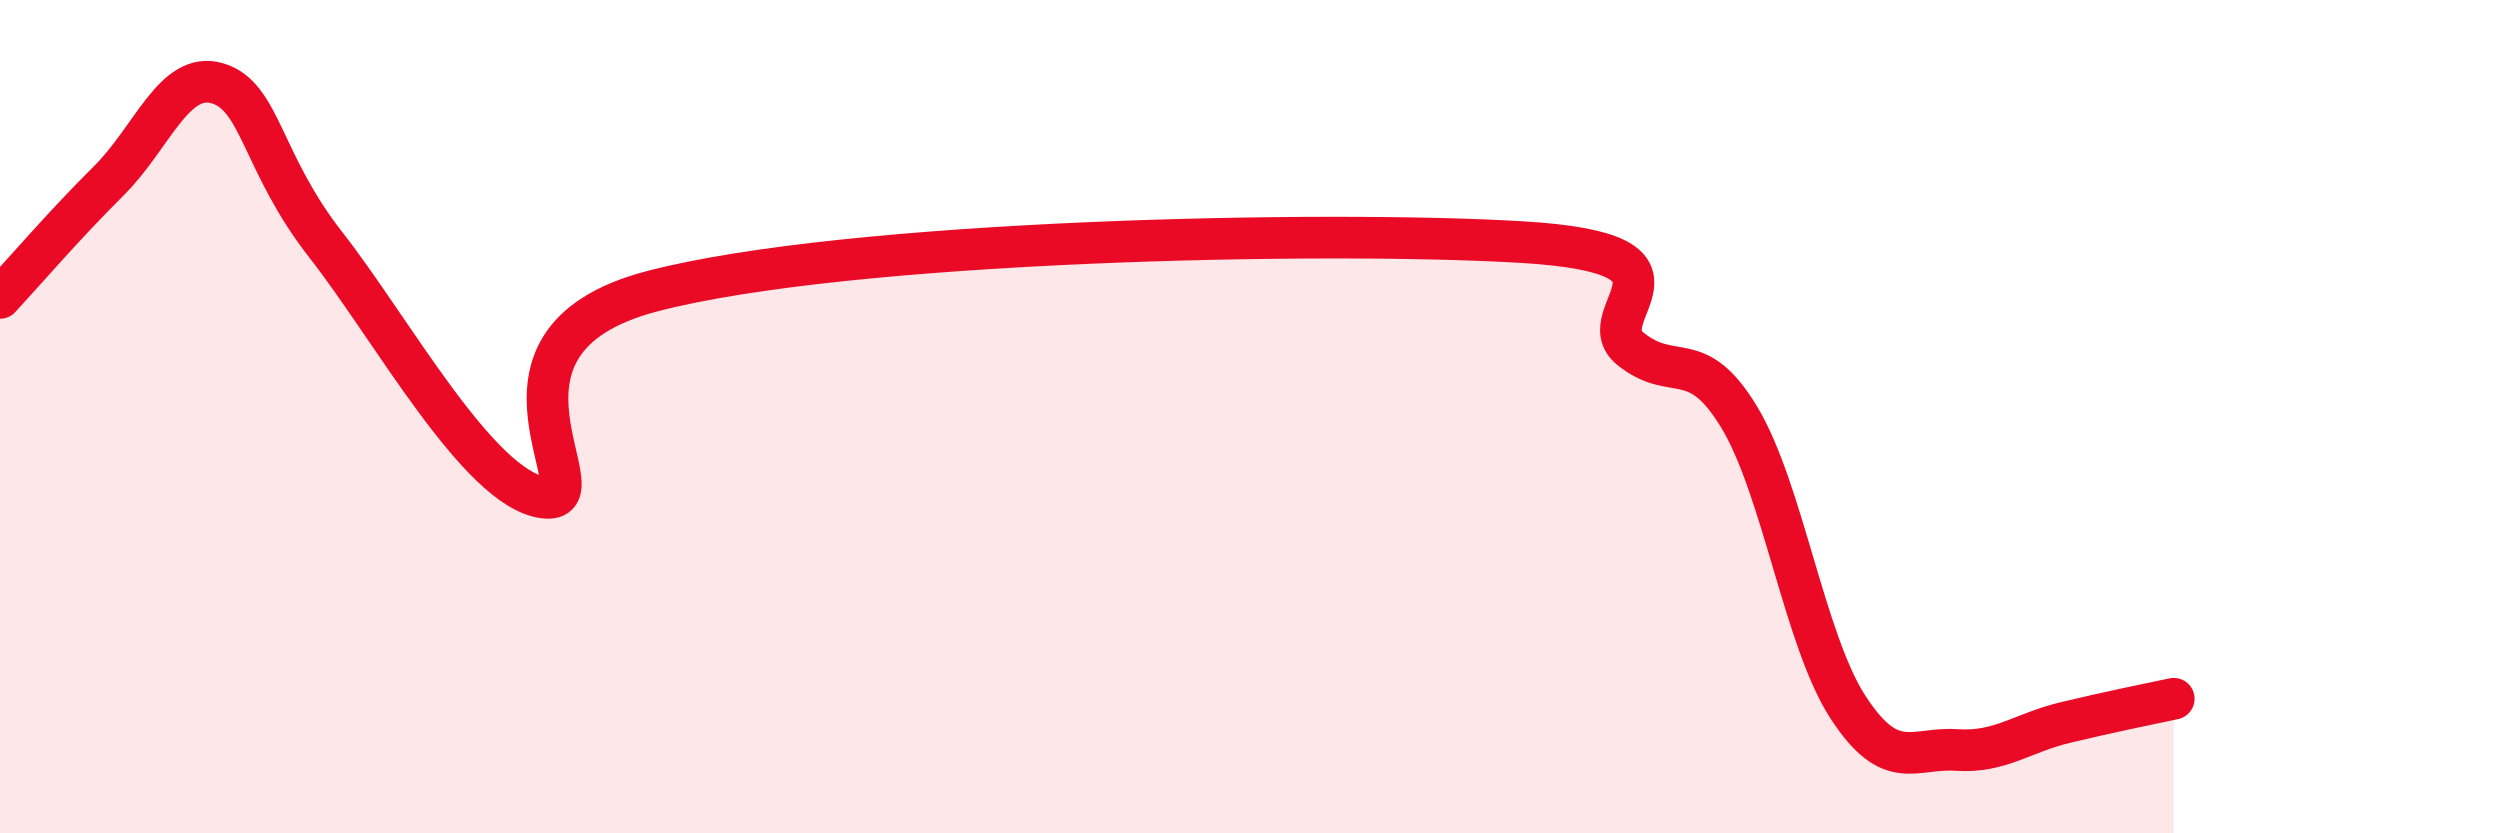
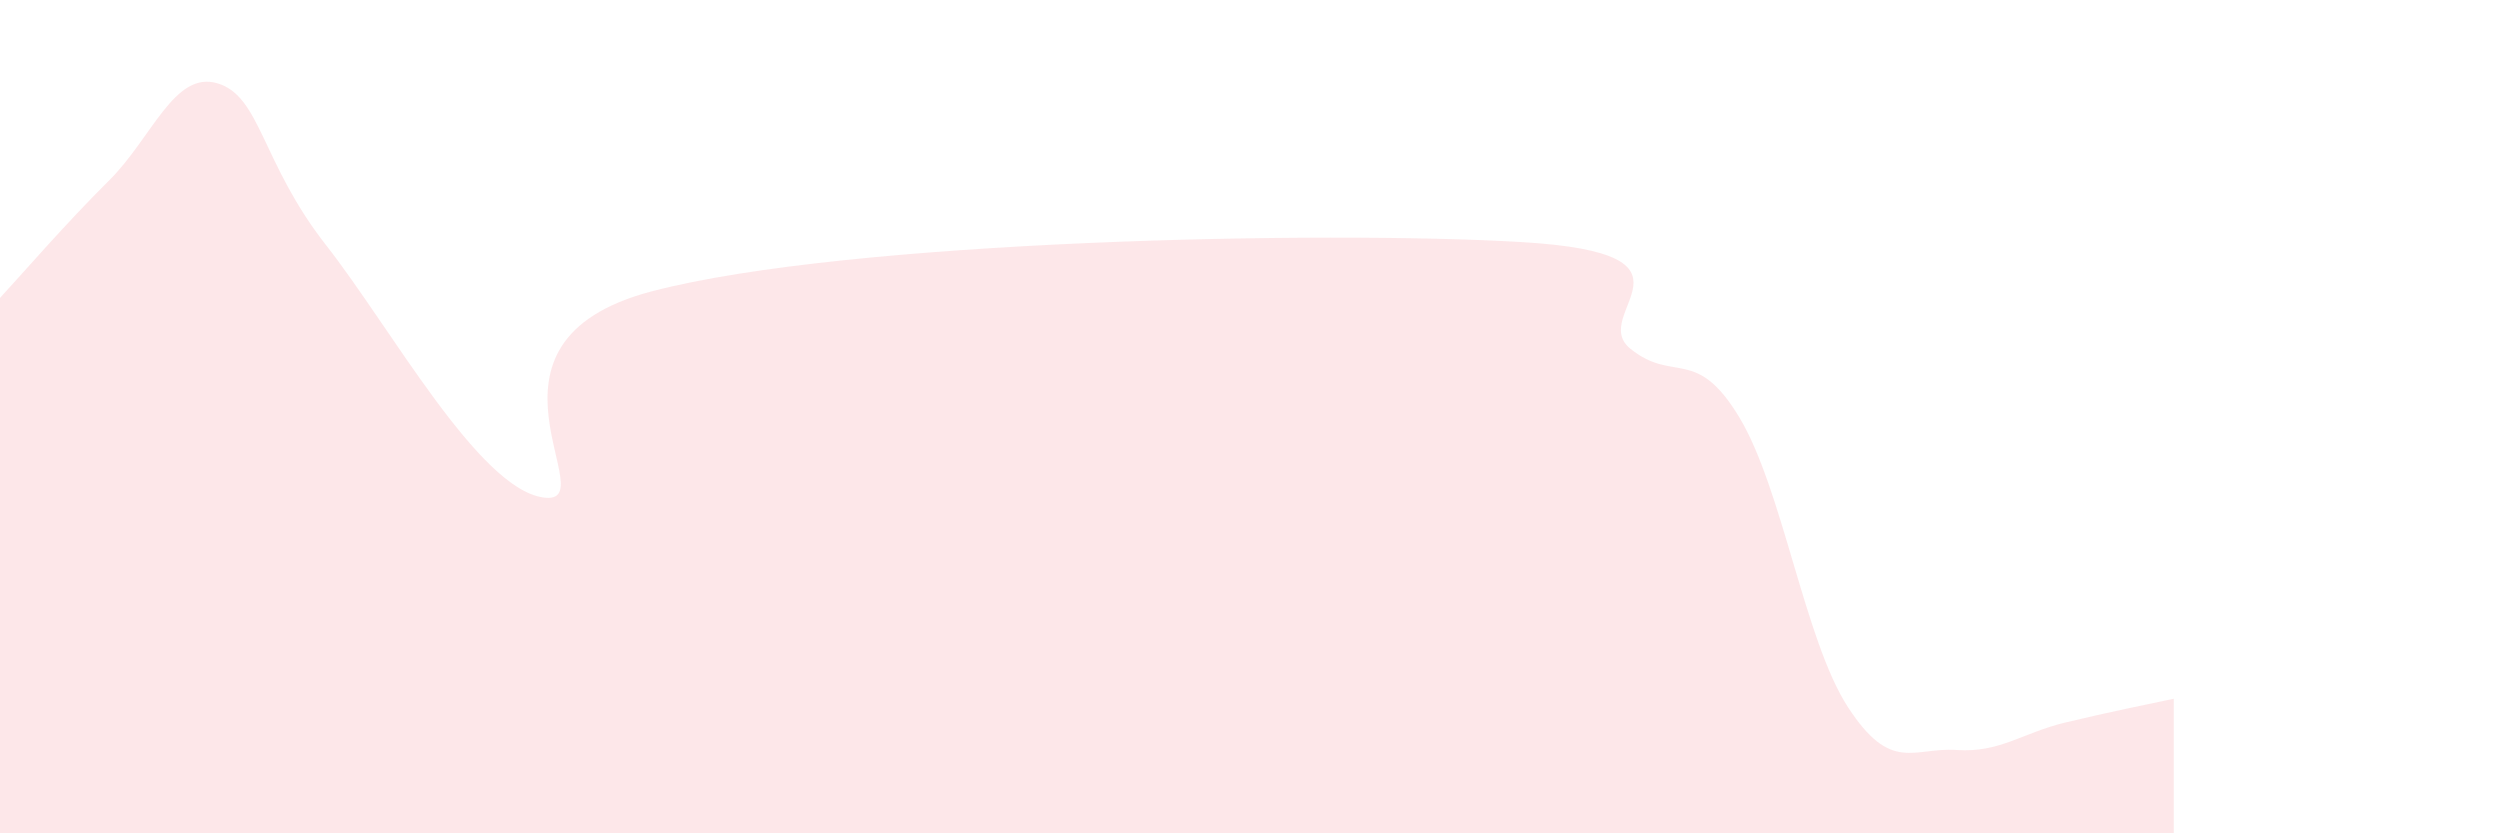
<svg xmlns="http://www.w3.org/2000/svg" width="60" height="20" viewBox="0 0 60 20">
  <path d="M 0,7.15 C 0.52,6.59 1.57,5.37 2.61,4.34 C 3.65,3.31 4.18,1.69 5.22,2 C 6.26,2.31 6.27,3.9 7.83,5.89 C 9.39,7.88 11.48,11.72 13.04,11.94 C 14.6,12.16 10.95,8.22 15.65,6.99 C 20.35,5.76 31.82,5.53 36.52,5.81 C 41.22,6.09 38.09,7.53 39.13,8.37 C 40.17,9.21 40.7,8.29 41.74,10.01 C 42.78,11.73 43.31,15.37 44.35,16.97 C 45.39,18.57 45.92,17.93 46.96,18 C 48,18.07 48.53,17.59 49.57,17.34 C 50.61,17.09 51.65,16.88 52.17,16.77L52.17 20L0 20Z" fill="#EB0A25" opacity="0.1" stroke-linecap="round" stroke-linejoin="round" />
-   <path d="M 0,7.15 C 0.52,6.59 1.57,5.37 2.61,4.34 C 3.65,3.31 4.18,1.69 5.22,2 C 6.26,2.31 6.27,3.9 7.83,5.89 C 9.39,7.88 11.48,11.72 13.04,11.94 C 14.6,12.16 10.95,8.22 15.65,6.99 C 20.35,5.76 31.82,5.53 36.52,5.81 C 41.22,6.09 38.09,7.53 39.13,8.37 C 40.17,9.21 40.7,8.29 41.74,10.01 C 42.78,11.73 43.31,15.37 44.35,16.97 C 45.39,18.57 45.92,17.93 46.96,18 C 48,18.07 48.53,17.59 49.57,17.34 C 50.61,17.09 51.65,16.88 52.17,16.77" stroke="#EB0A25" stroke-width="1" fill="none" stroke-linecap="round" stroke-linejoin="round" />
</svg>